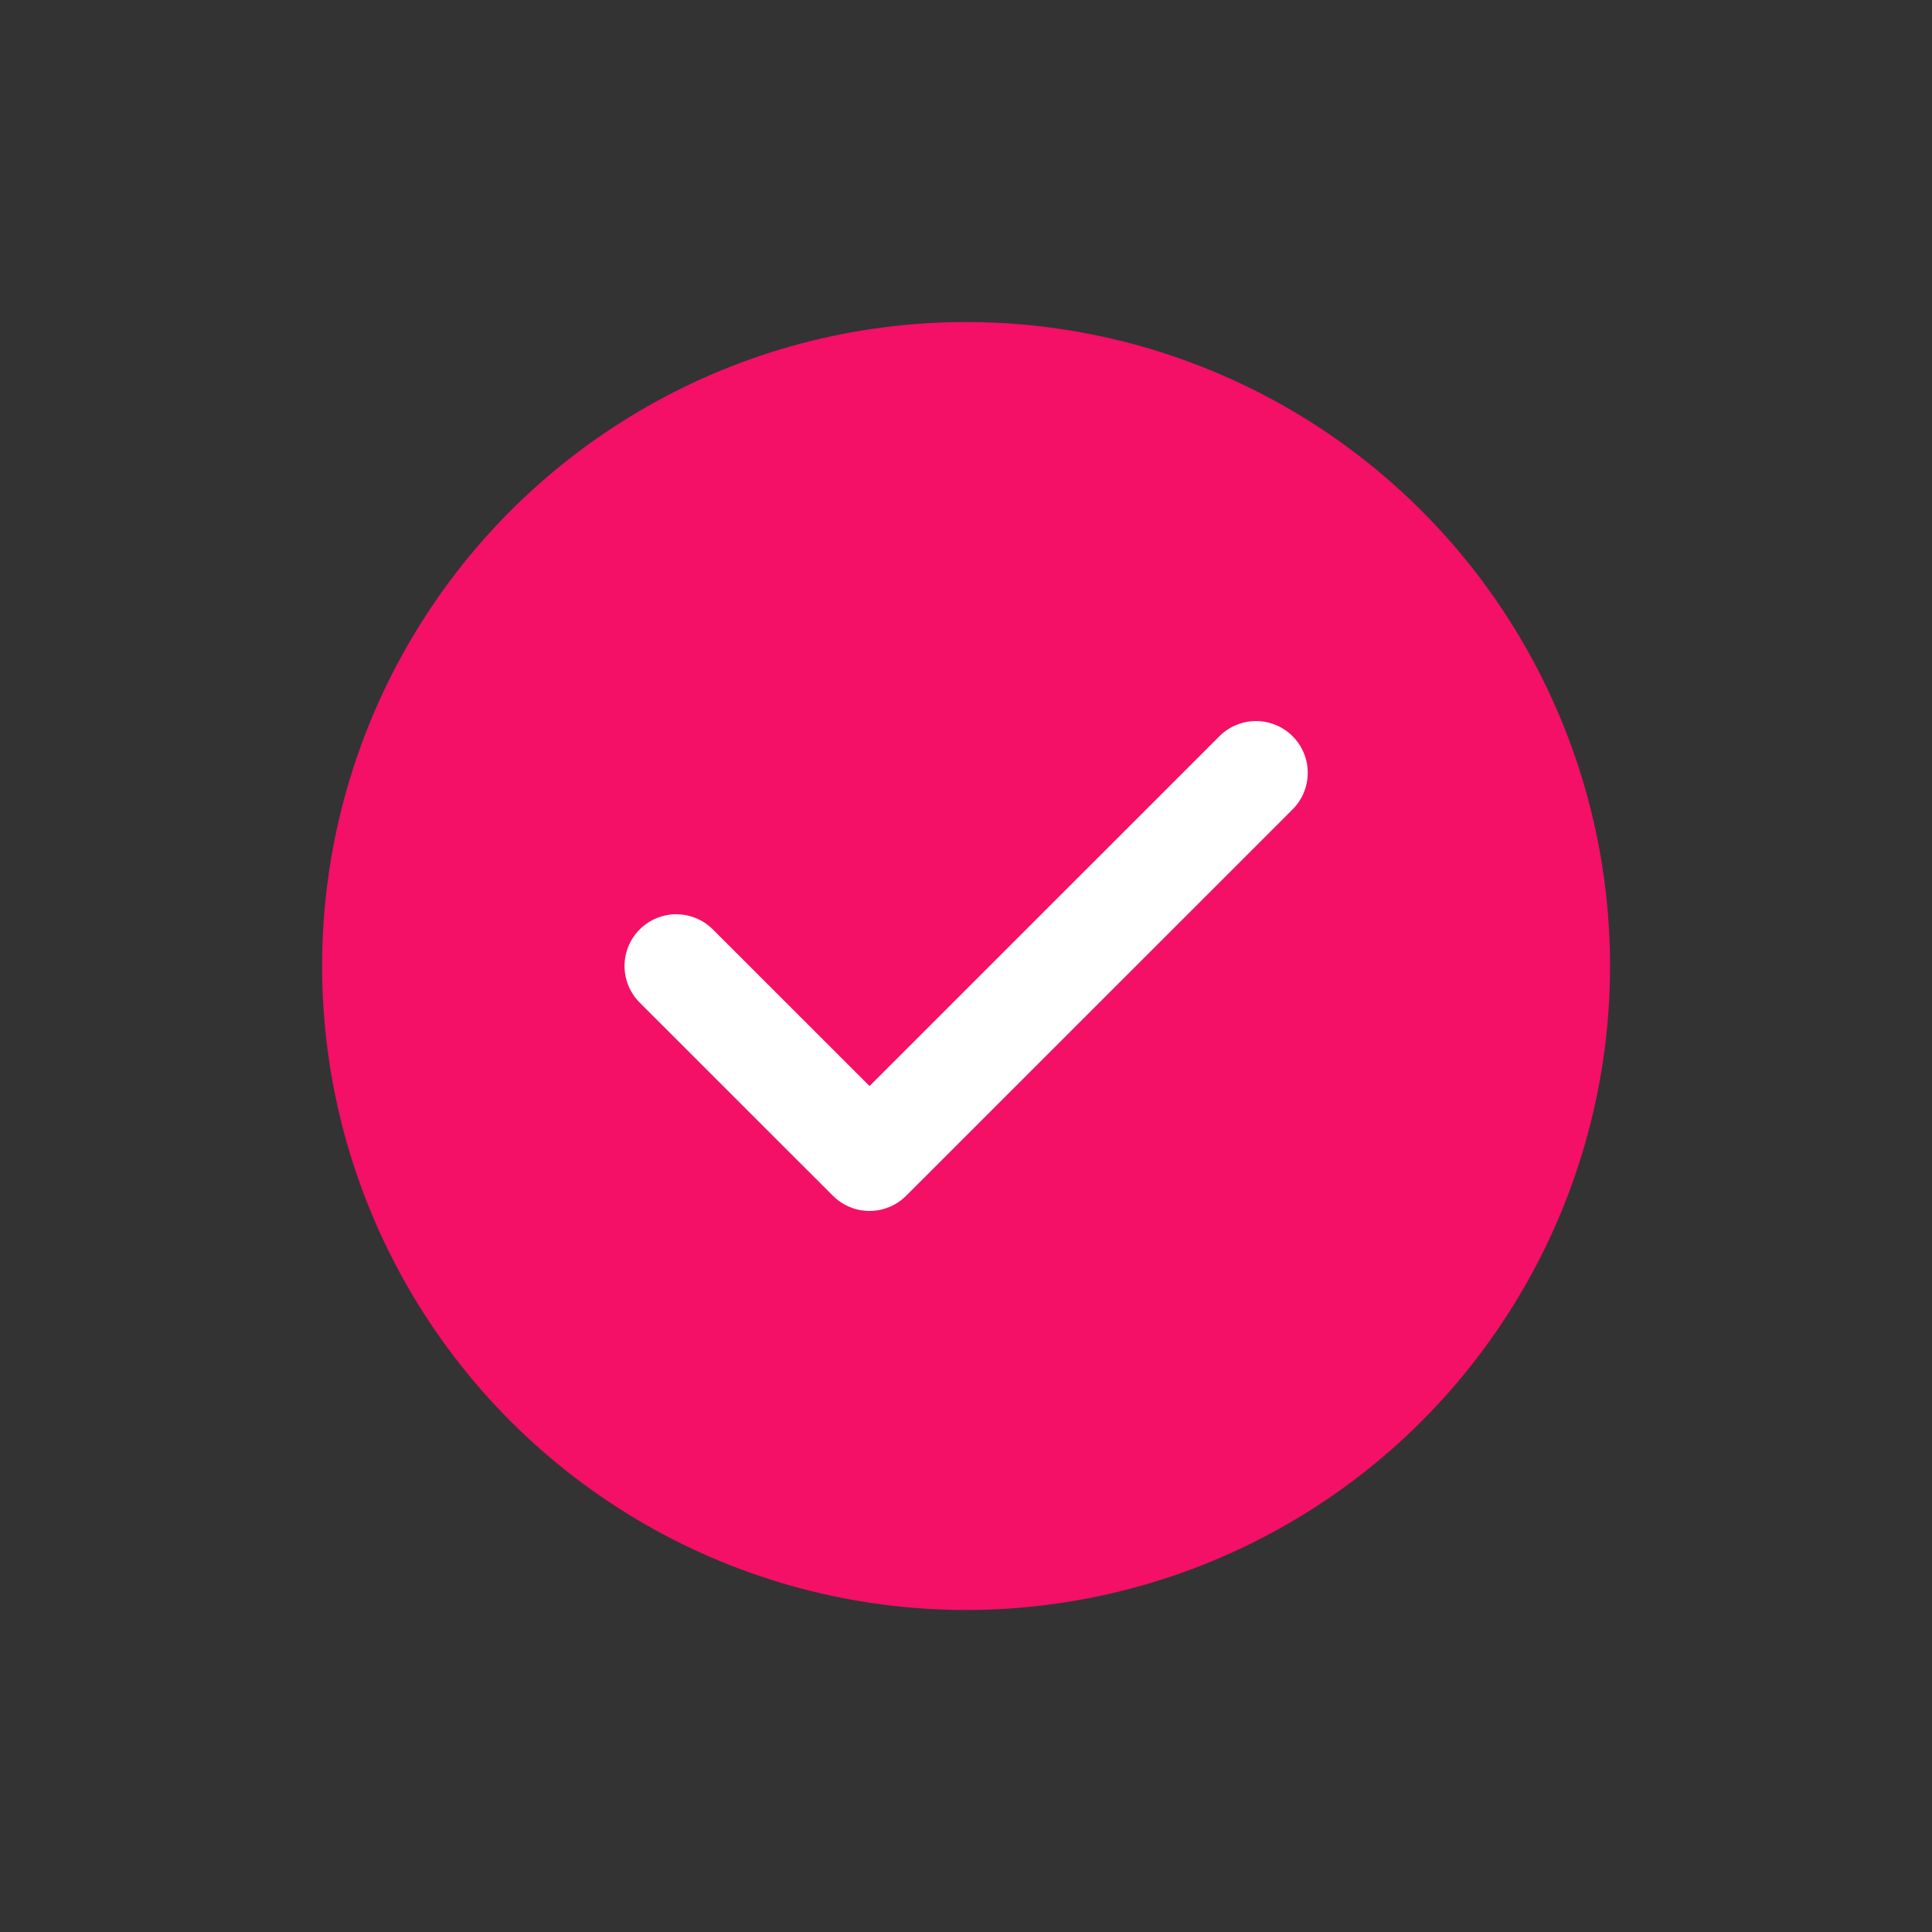
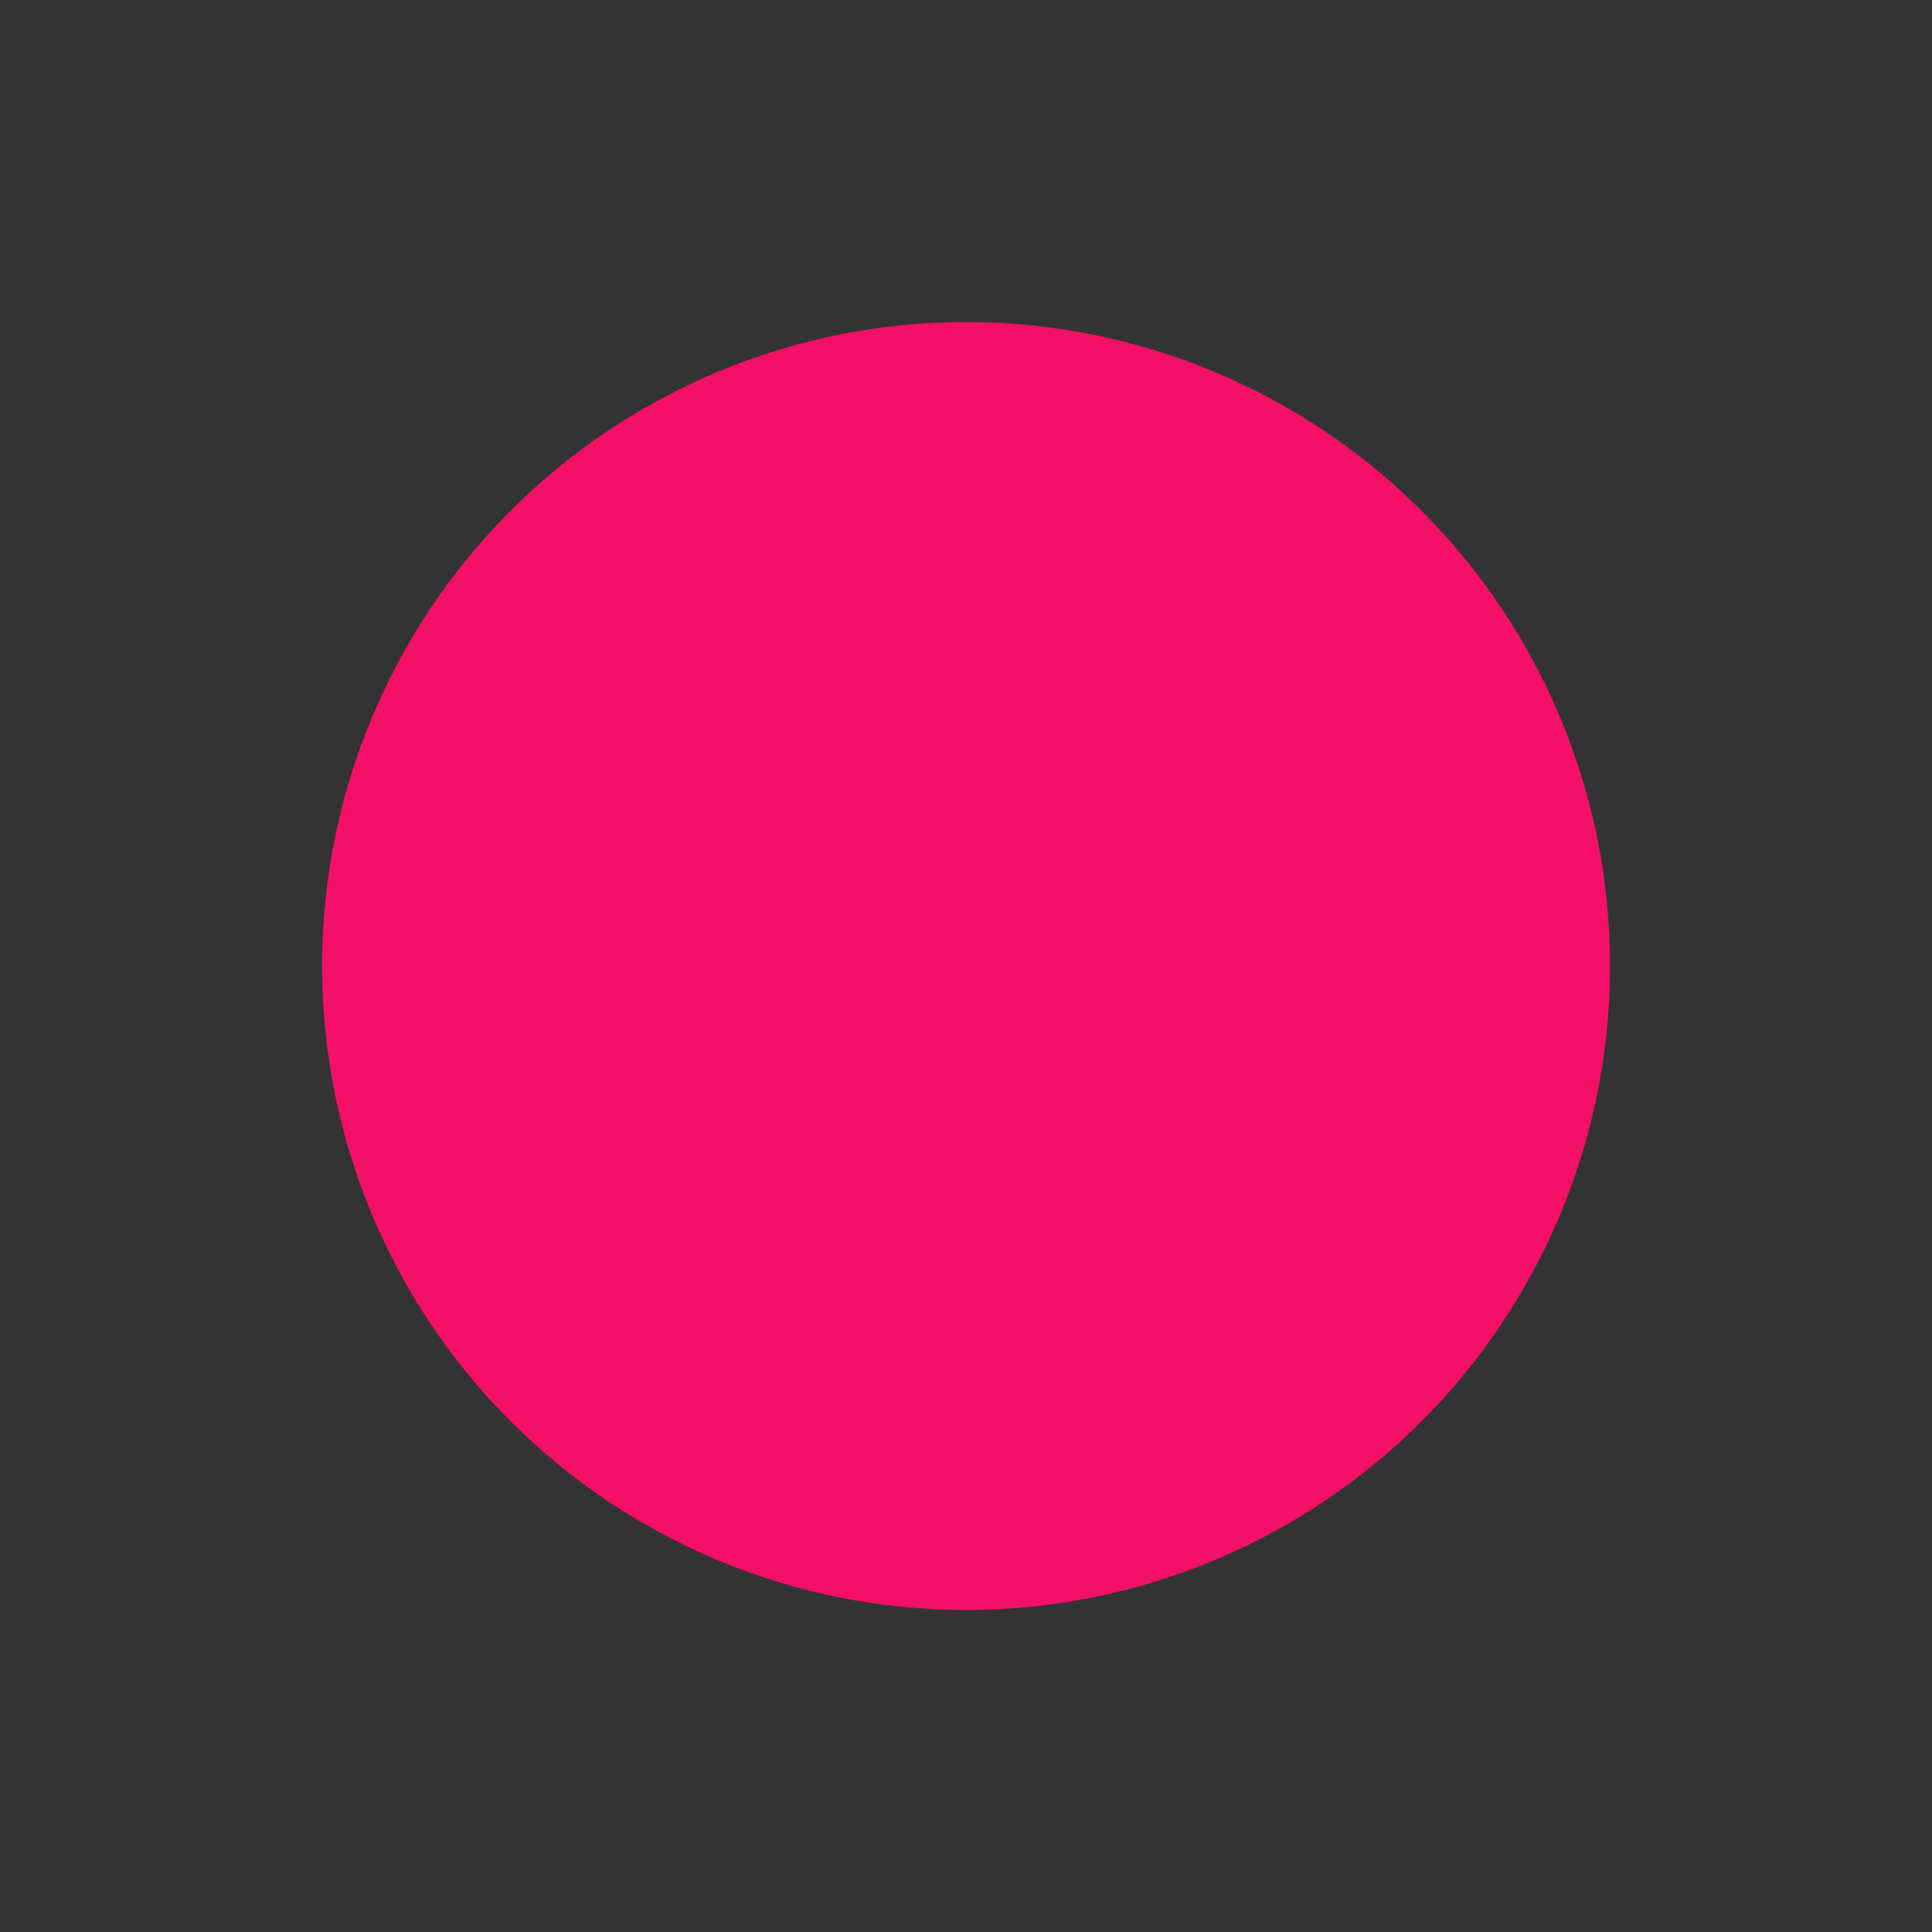
<svg xmlns="http://www.w3.org/2000/svg" width="28" height="28" viewBox="0 0 28 28" fill="none">
  <rect x="0" y="0" width="28" height="28" fill="#333333" stroke="none" />
  <ellipse cx="14.001" cy="14" rx="9.333" ry="9.333" fill="#F40F67" />
-   <path d="M9.801 14L12.602 16.8L18.203 11.2" stroke="white" stroke-width="1.5" stroke-linecap="round" stroke-linejoin="round" />
</svg>